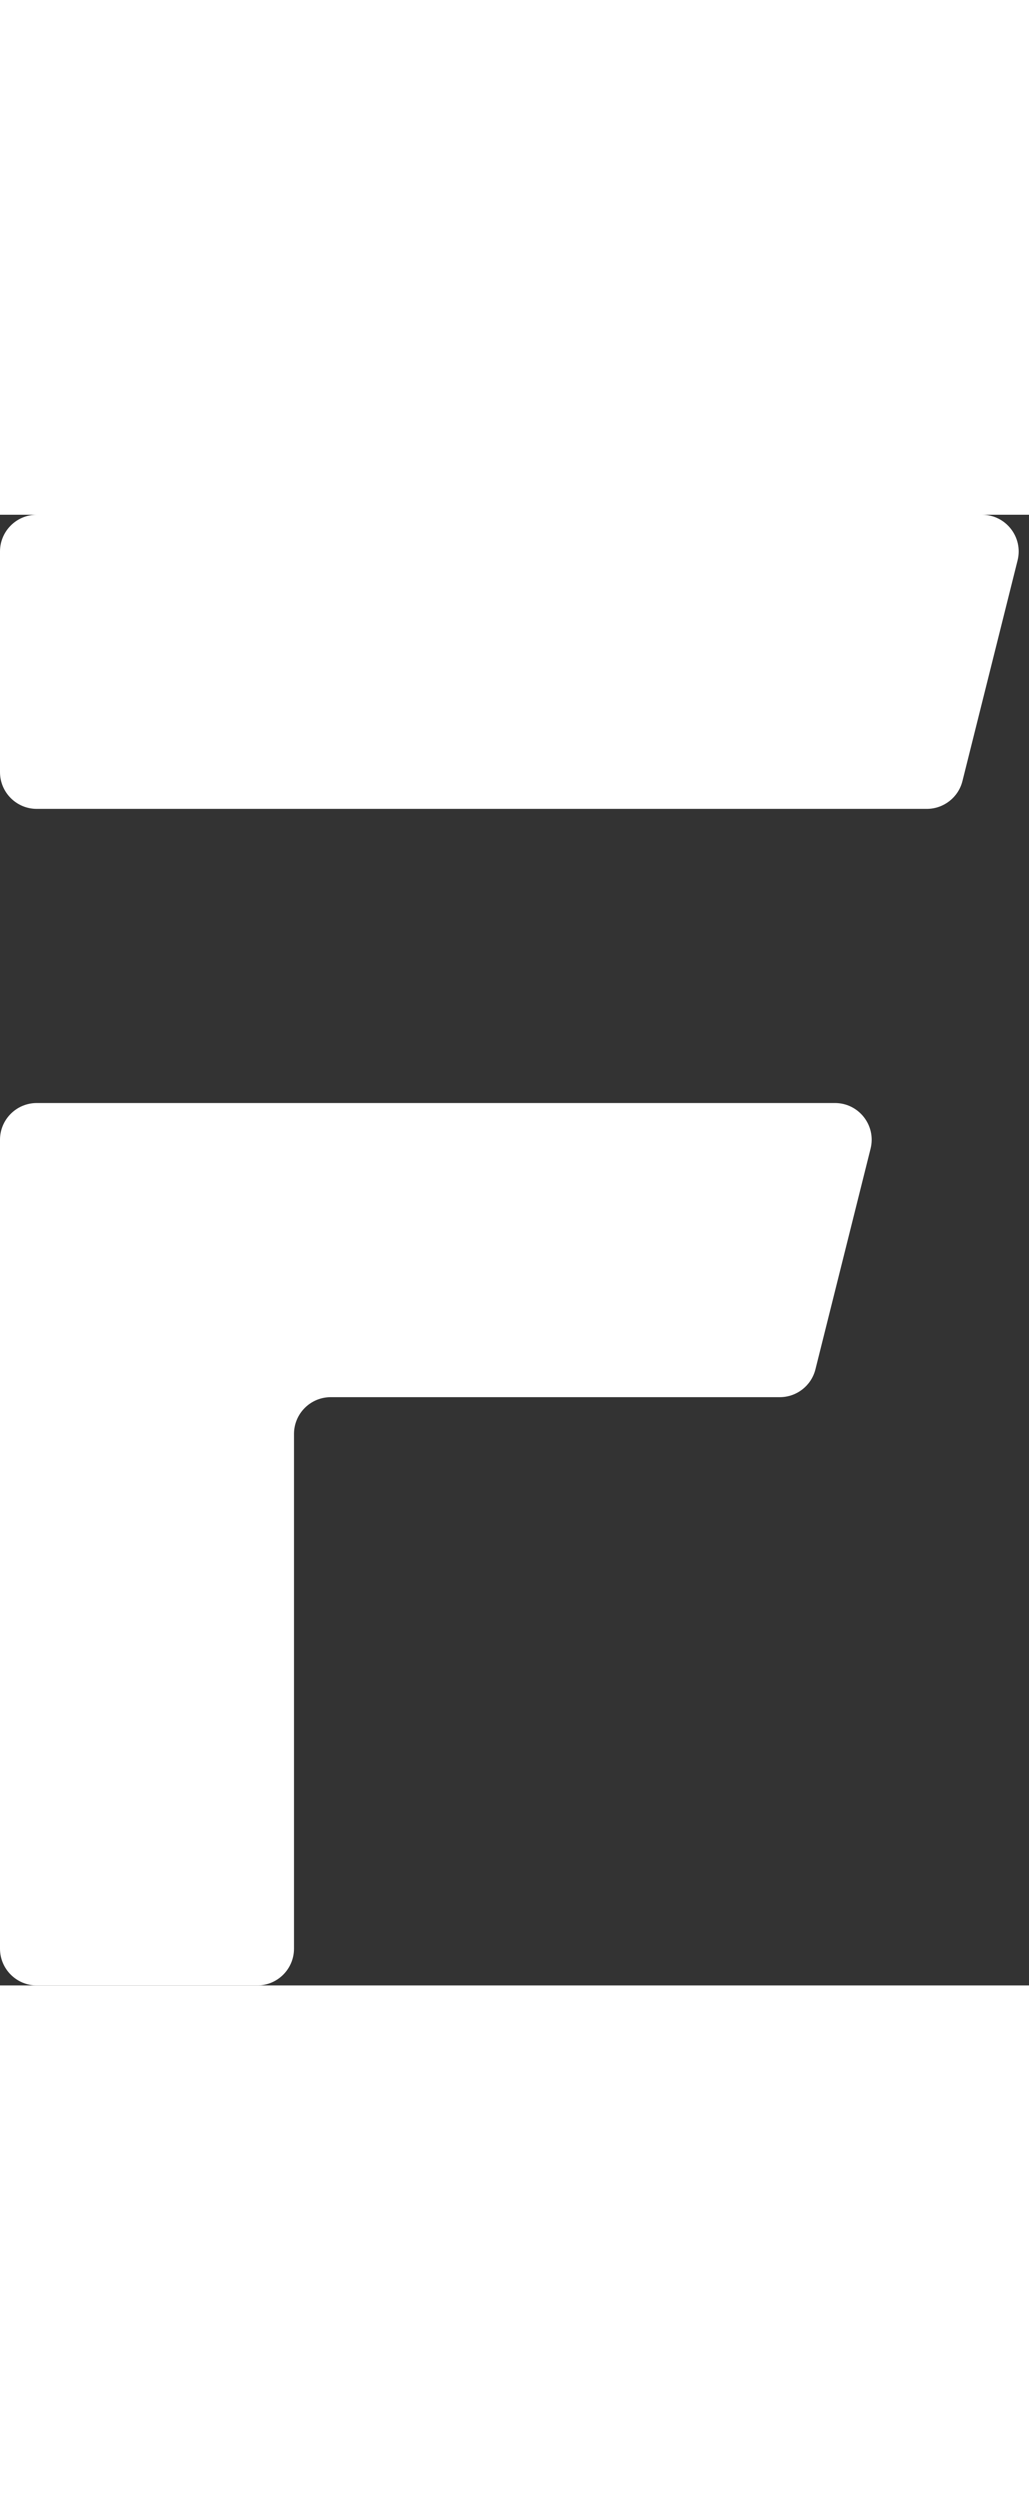
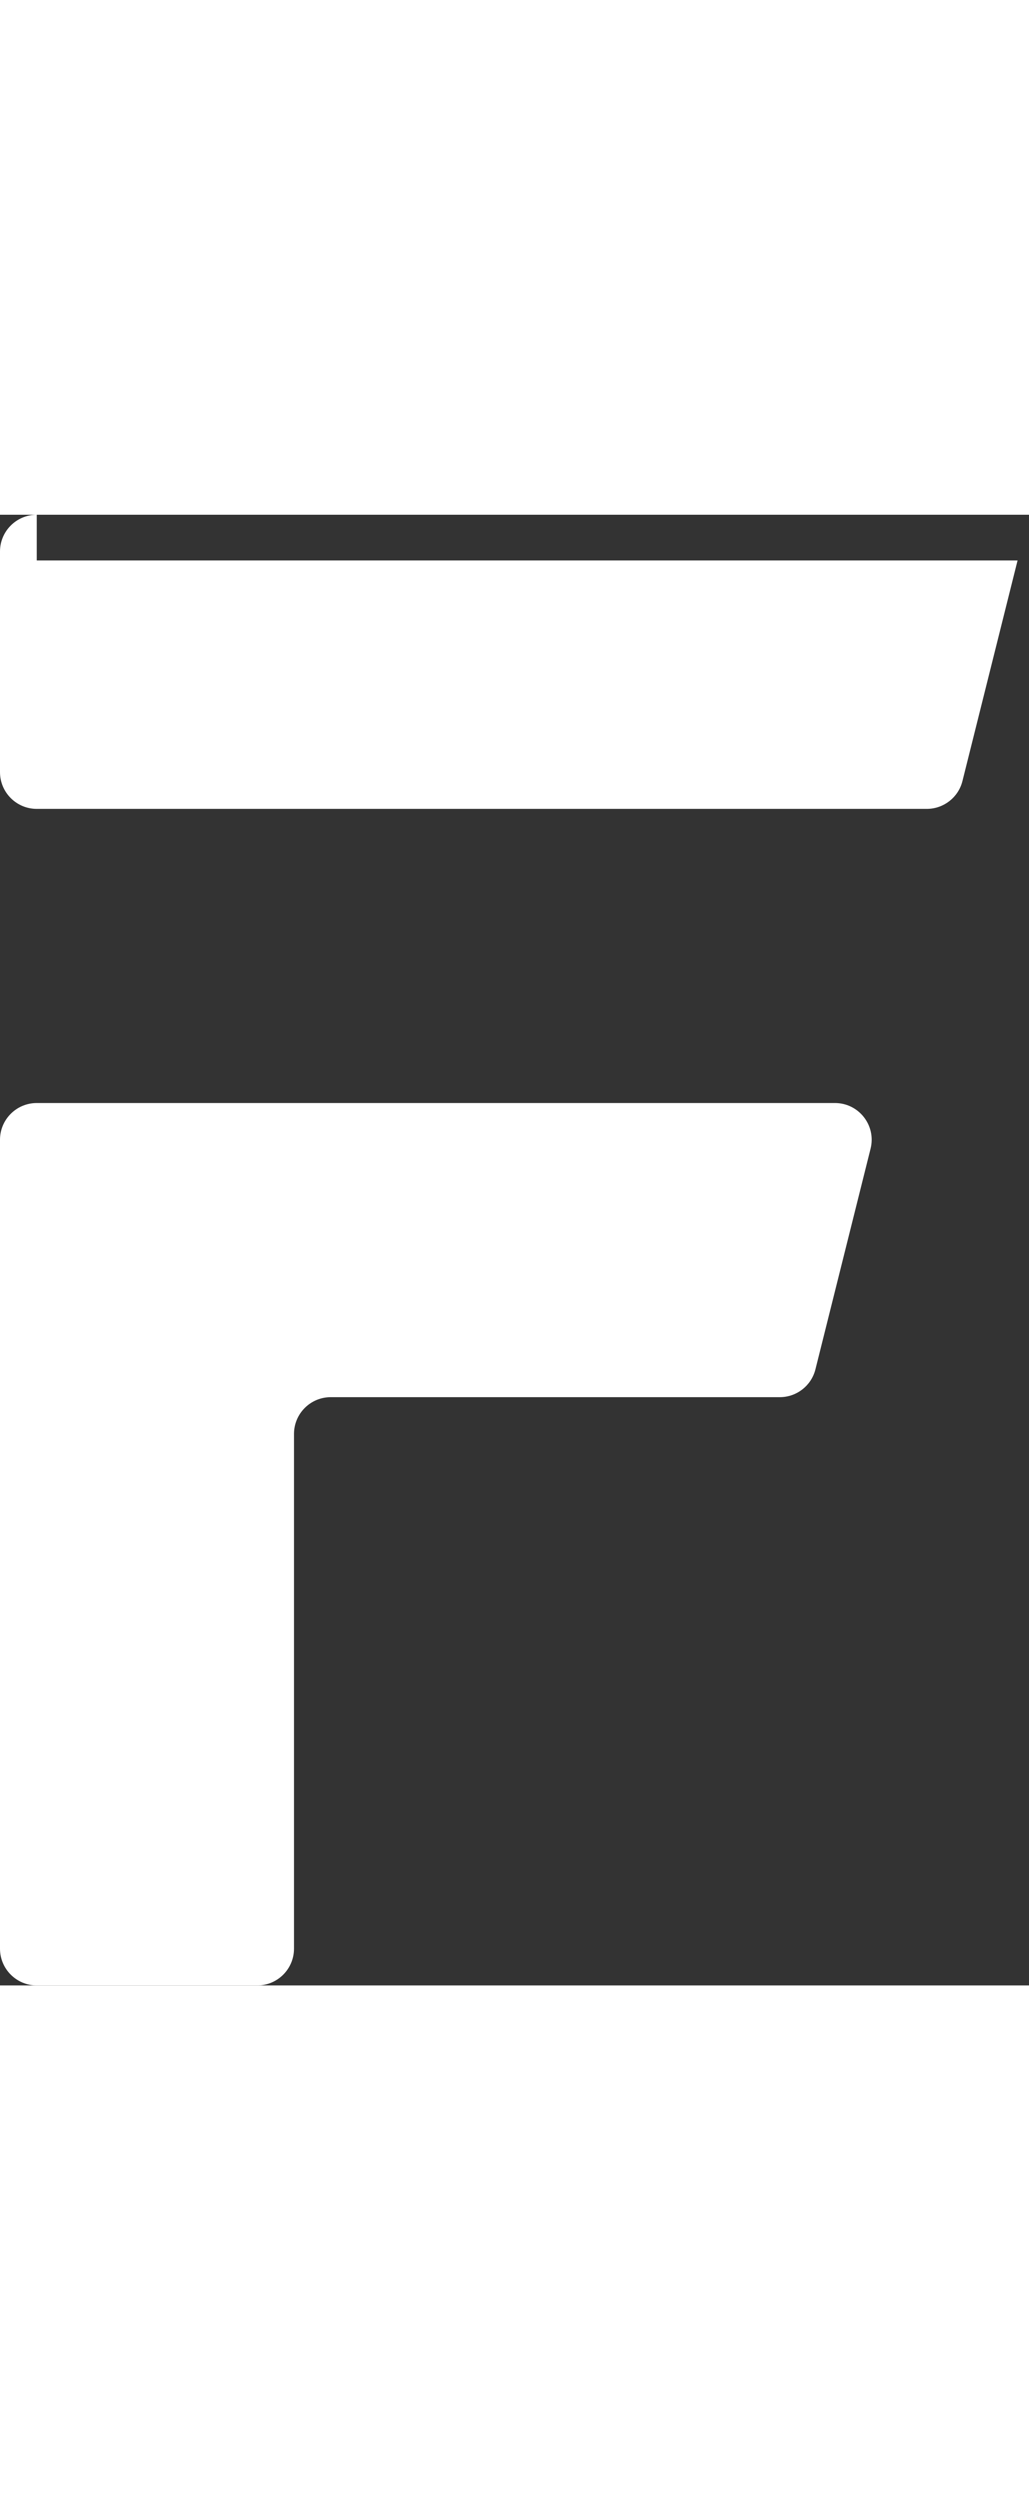
<svg xmlns="http://www.w3.org/2000/svg" height="68" viewBox="0 0 28 40" fill="none">
  <rect x="0" y="0" width="28" height="40" fill="#333333" stroke="none" />
-   <path fill-rule="evenodd" clip-rule="evenodd" d="M1 0C0.448 0 0 0.448 0 1V7C0 7.552 0.448 8 1 8H25.219C25.678 8 26.078 7.688 26.189 7.243L27.689 1.243C27.847 0.611 27.37 0 26.719 0H1ZM7 40H1C0.448 40 0 39.552 0 39V17C0 16.448 0.448 16 1 16H22.719C23.37 16 23.847 16.611 23.689 17.242L22.189 23.242C22.078 23.688 21.678 24 21.219 24H9C8.448 24 8 24.448 8 25V39C8 39.552 7.552 40 7 40Z" fill="#ffffff" />
+   <path fill-rule="evenodd" clip-rule="evenodd" d="M1 0C0.448 0 0 0.448 0 1V7C0 7.552 0.448 8 1 8H25.219C25.678 8 26.078 7.688 26.189 7.243L27.689 1.243H1ZM7 40H1C0.448 40 0 39.552 0 39V17C0 16.448 0.448 16 1 16H22.719C23.37 16 23.847 16.611 23.689 17.242L22.189 23.242C22.078 23.688 21.678 24 21.219 24H9C8.448 24 8 24.448 8 25V39C8 39.552 7.552 40 7 40Z" fill="#ffffff" />
</svg>